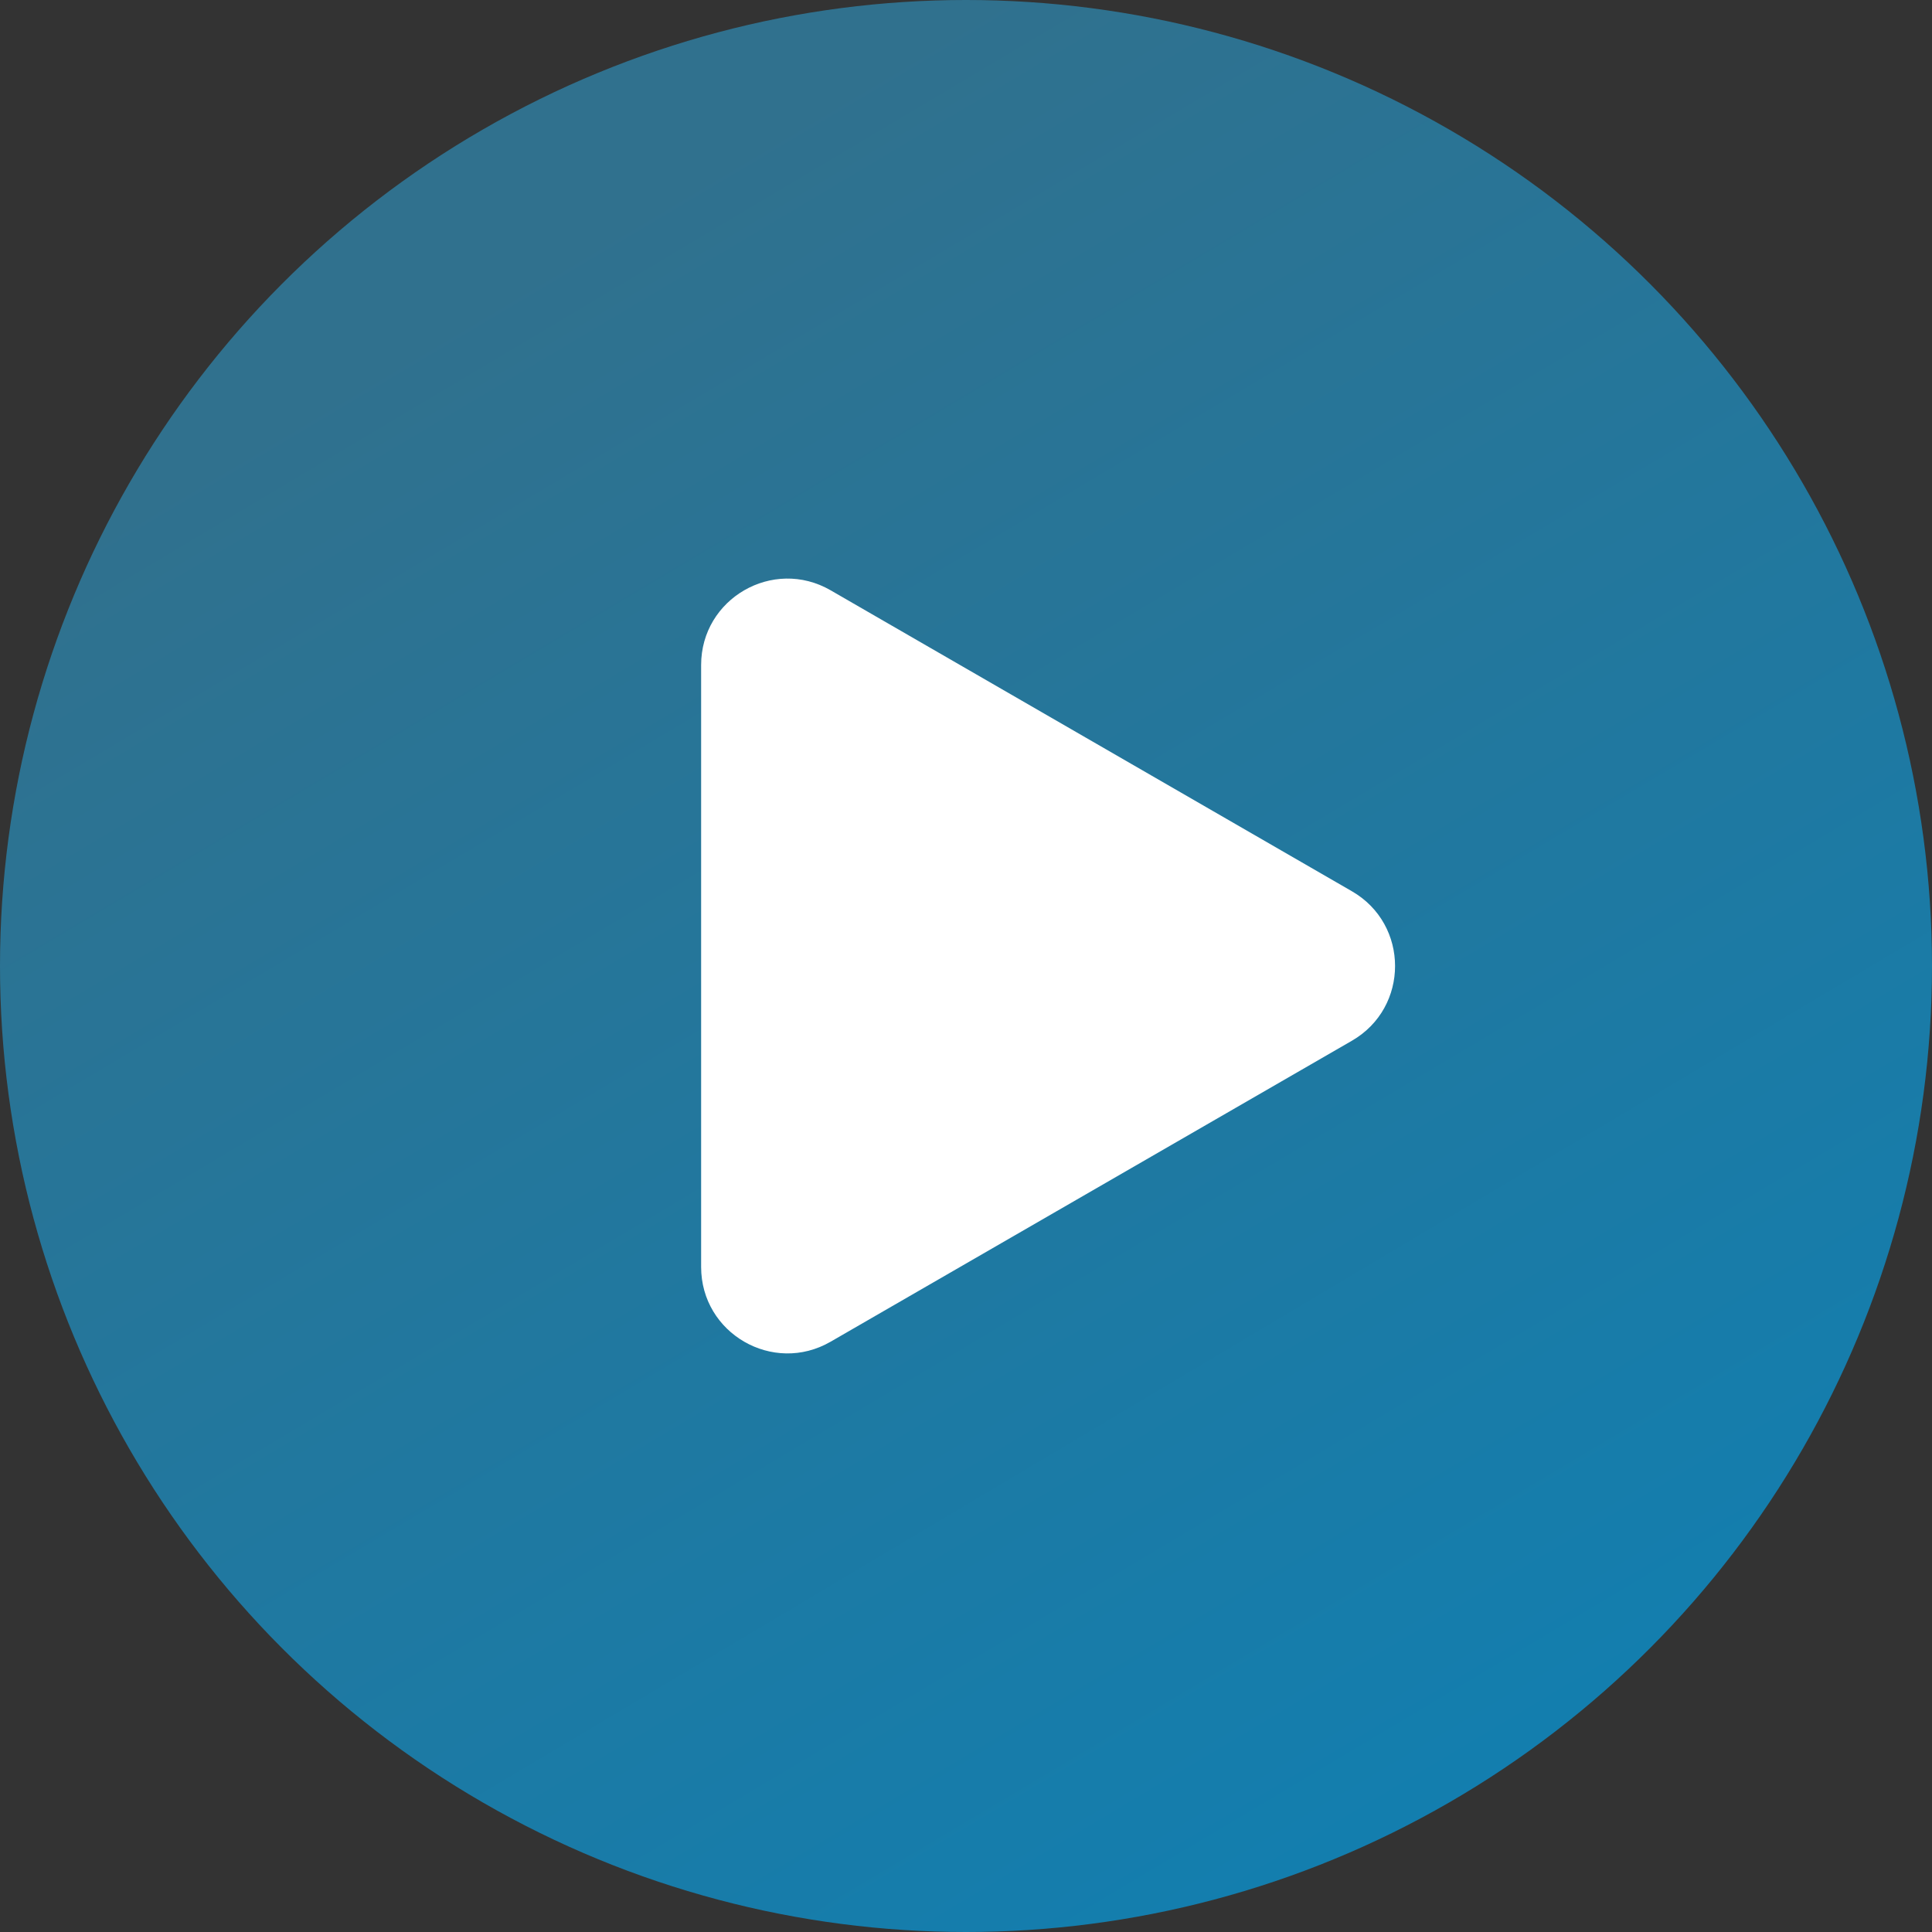
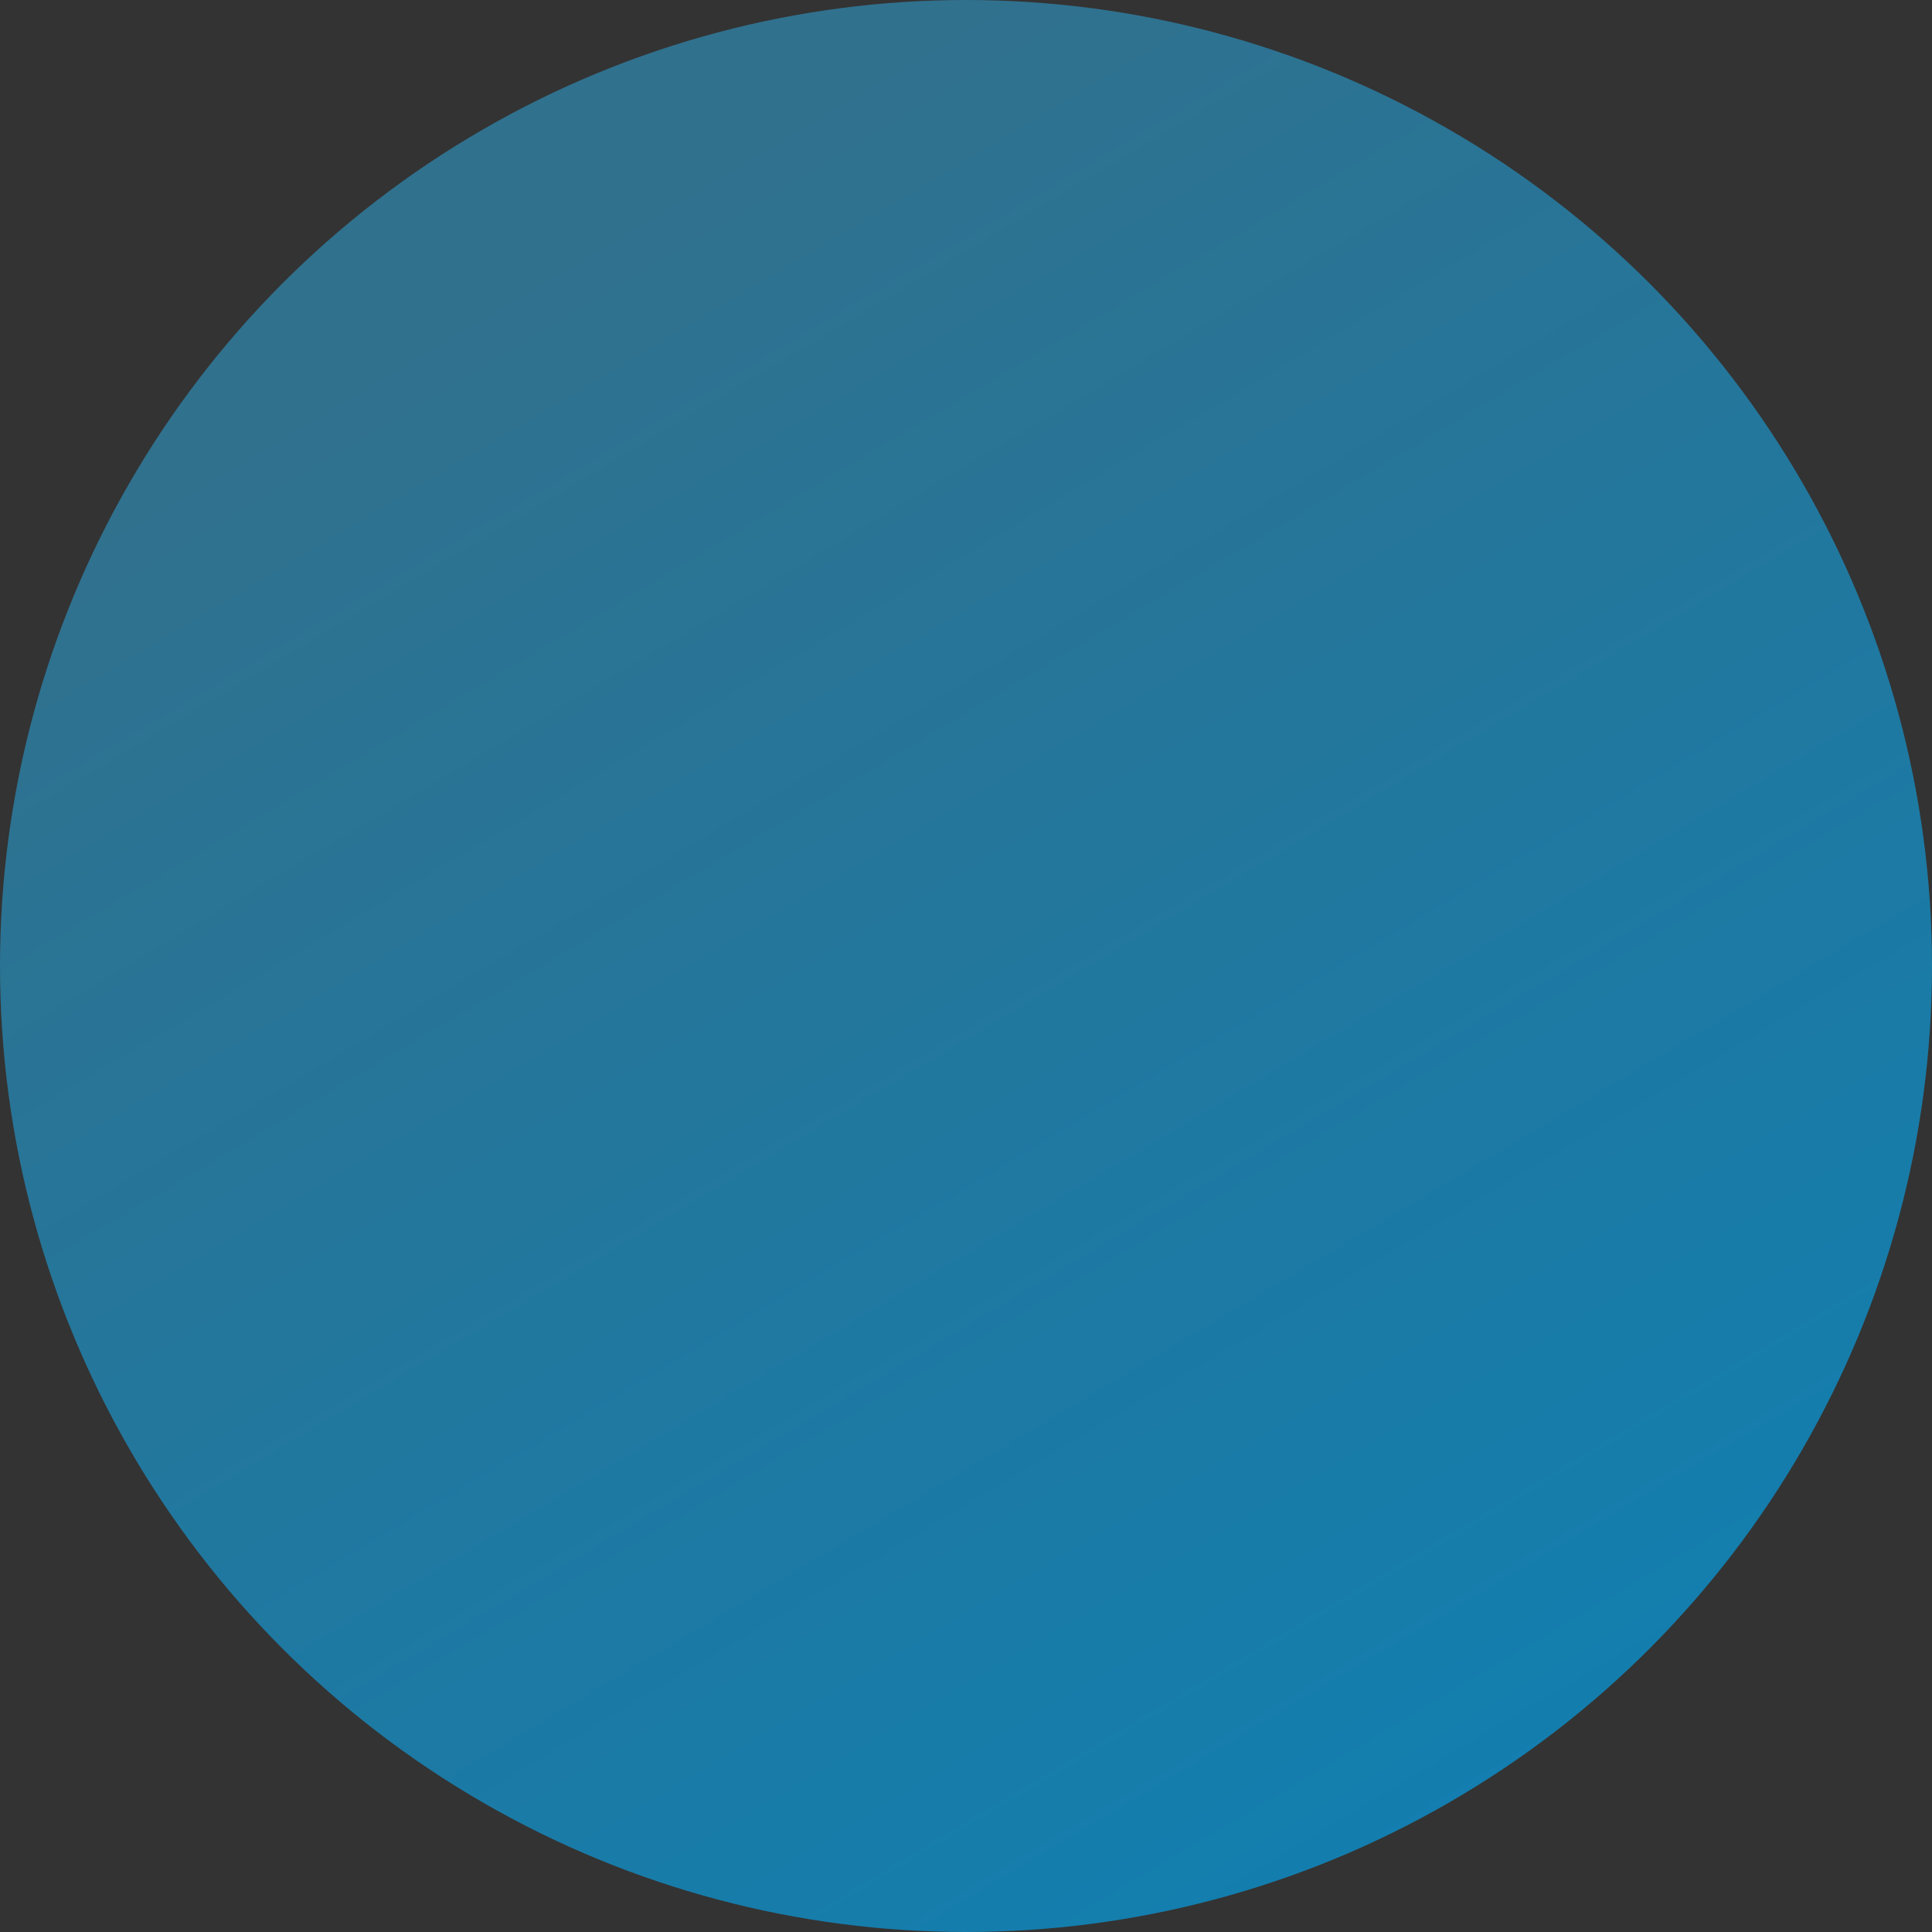
<svg xmlns="http://www.w3.org/2000/svg" width="403" height="403" viewBox="0 0 403 403" fill="none">
  <rect x="0" y="0" width="403" height="403" fill="#333333" stroke="none" />
  <circle cx="201.5" cy="201.5" r="201.5" fill="url(#paint0_linear_587_14)" />
-   <path d="M282 185.912C294 192.84 294 210.16 282 217.088L173.25 279.875C161.25 286.804 146.25 278.143 146.25 264.287L146.25 138.713C146.25 124.857 161.25 116.196 173.25 123.125L282 185.912Z" fill="white" />
  <defs>
    <linearGradient id="paint0_linear_587_14" x1="201.5" y1="-8.22544e-06" x2="477.5" y2="463.5" gradientUnits="userSpaceOnUse">
      <stop stop-color="#30718E" />
      <stop offset="1" stop-color="#0684BD" />
    </linearGradient>
  </defs>
</svg>